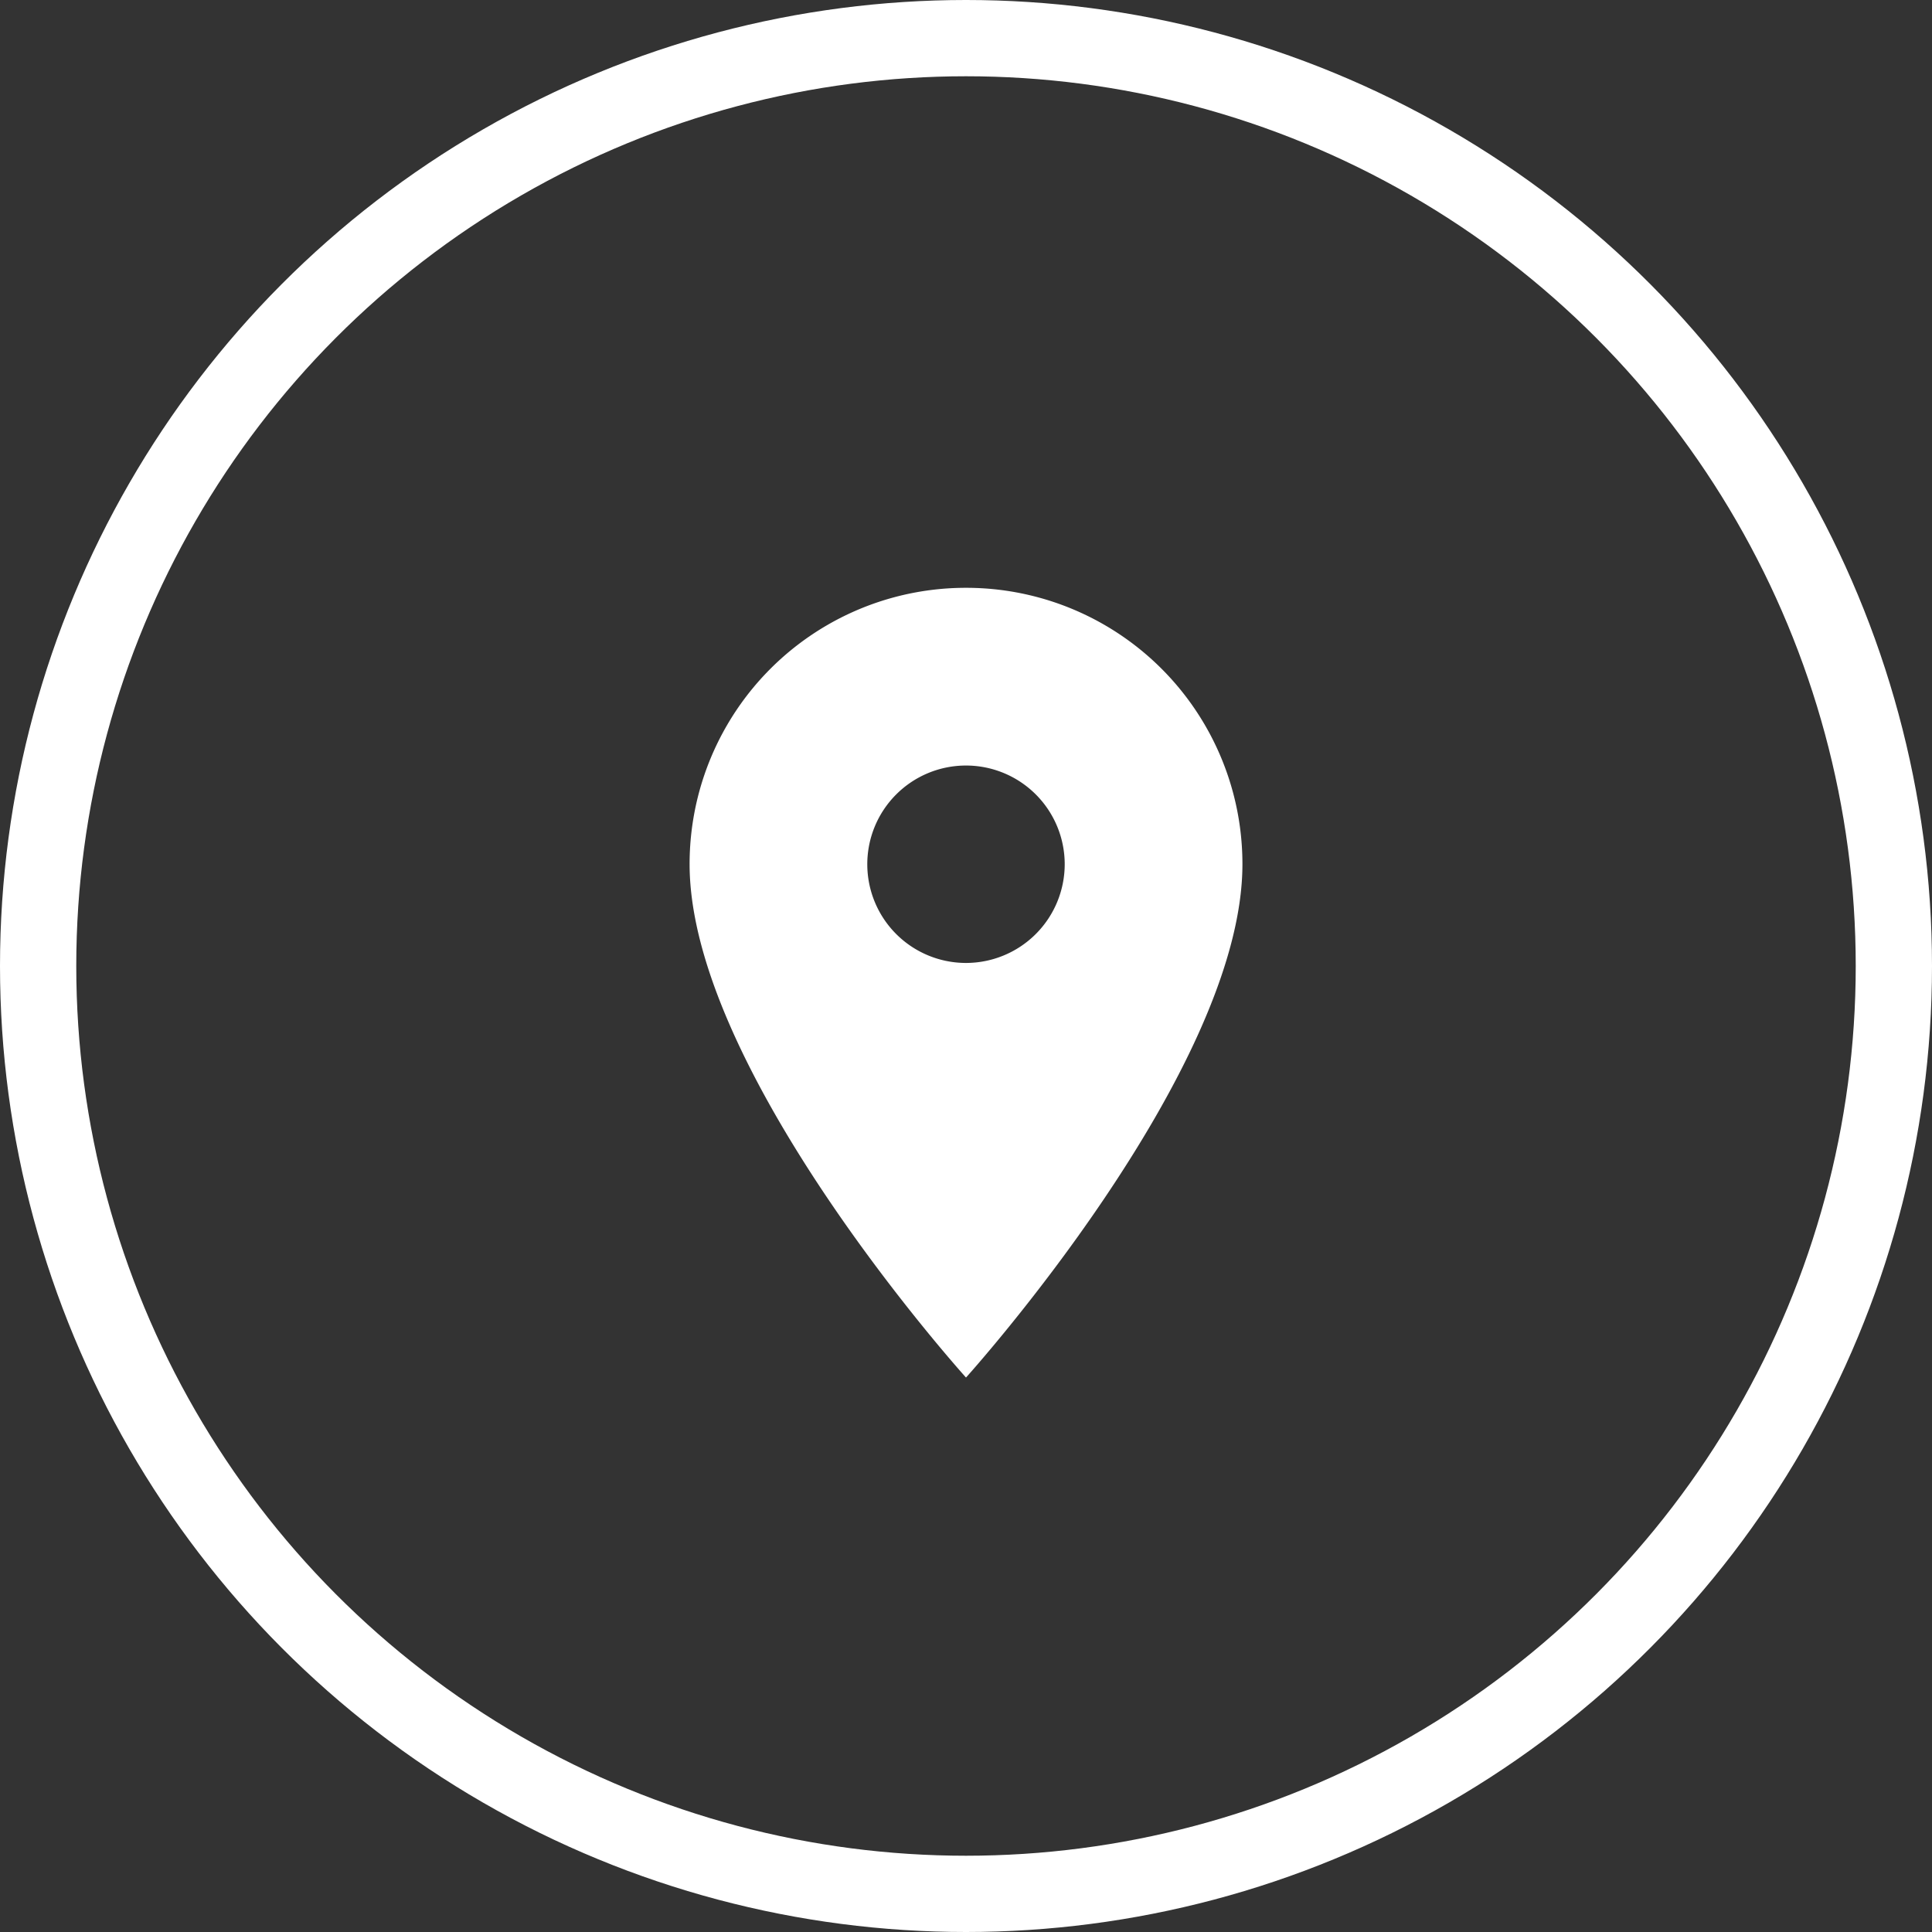
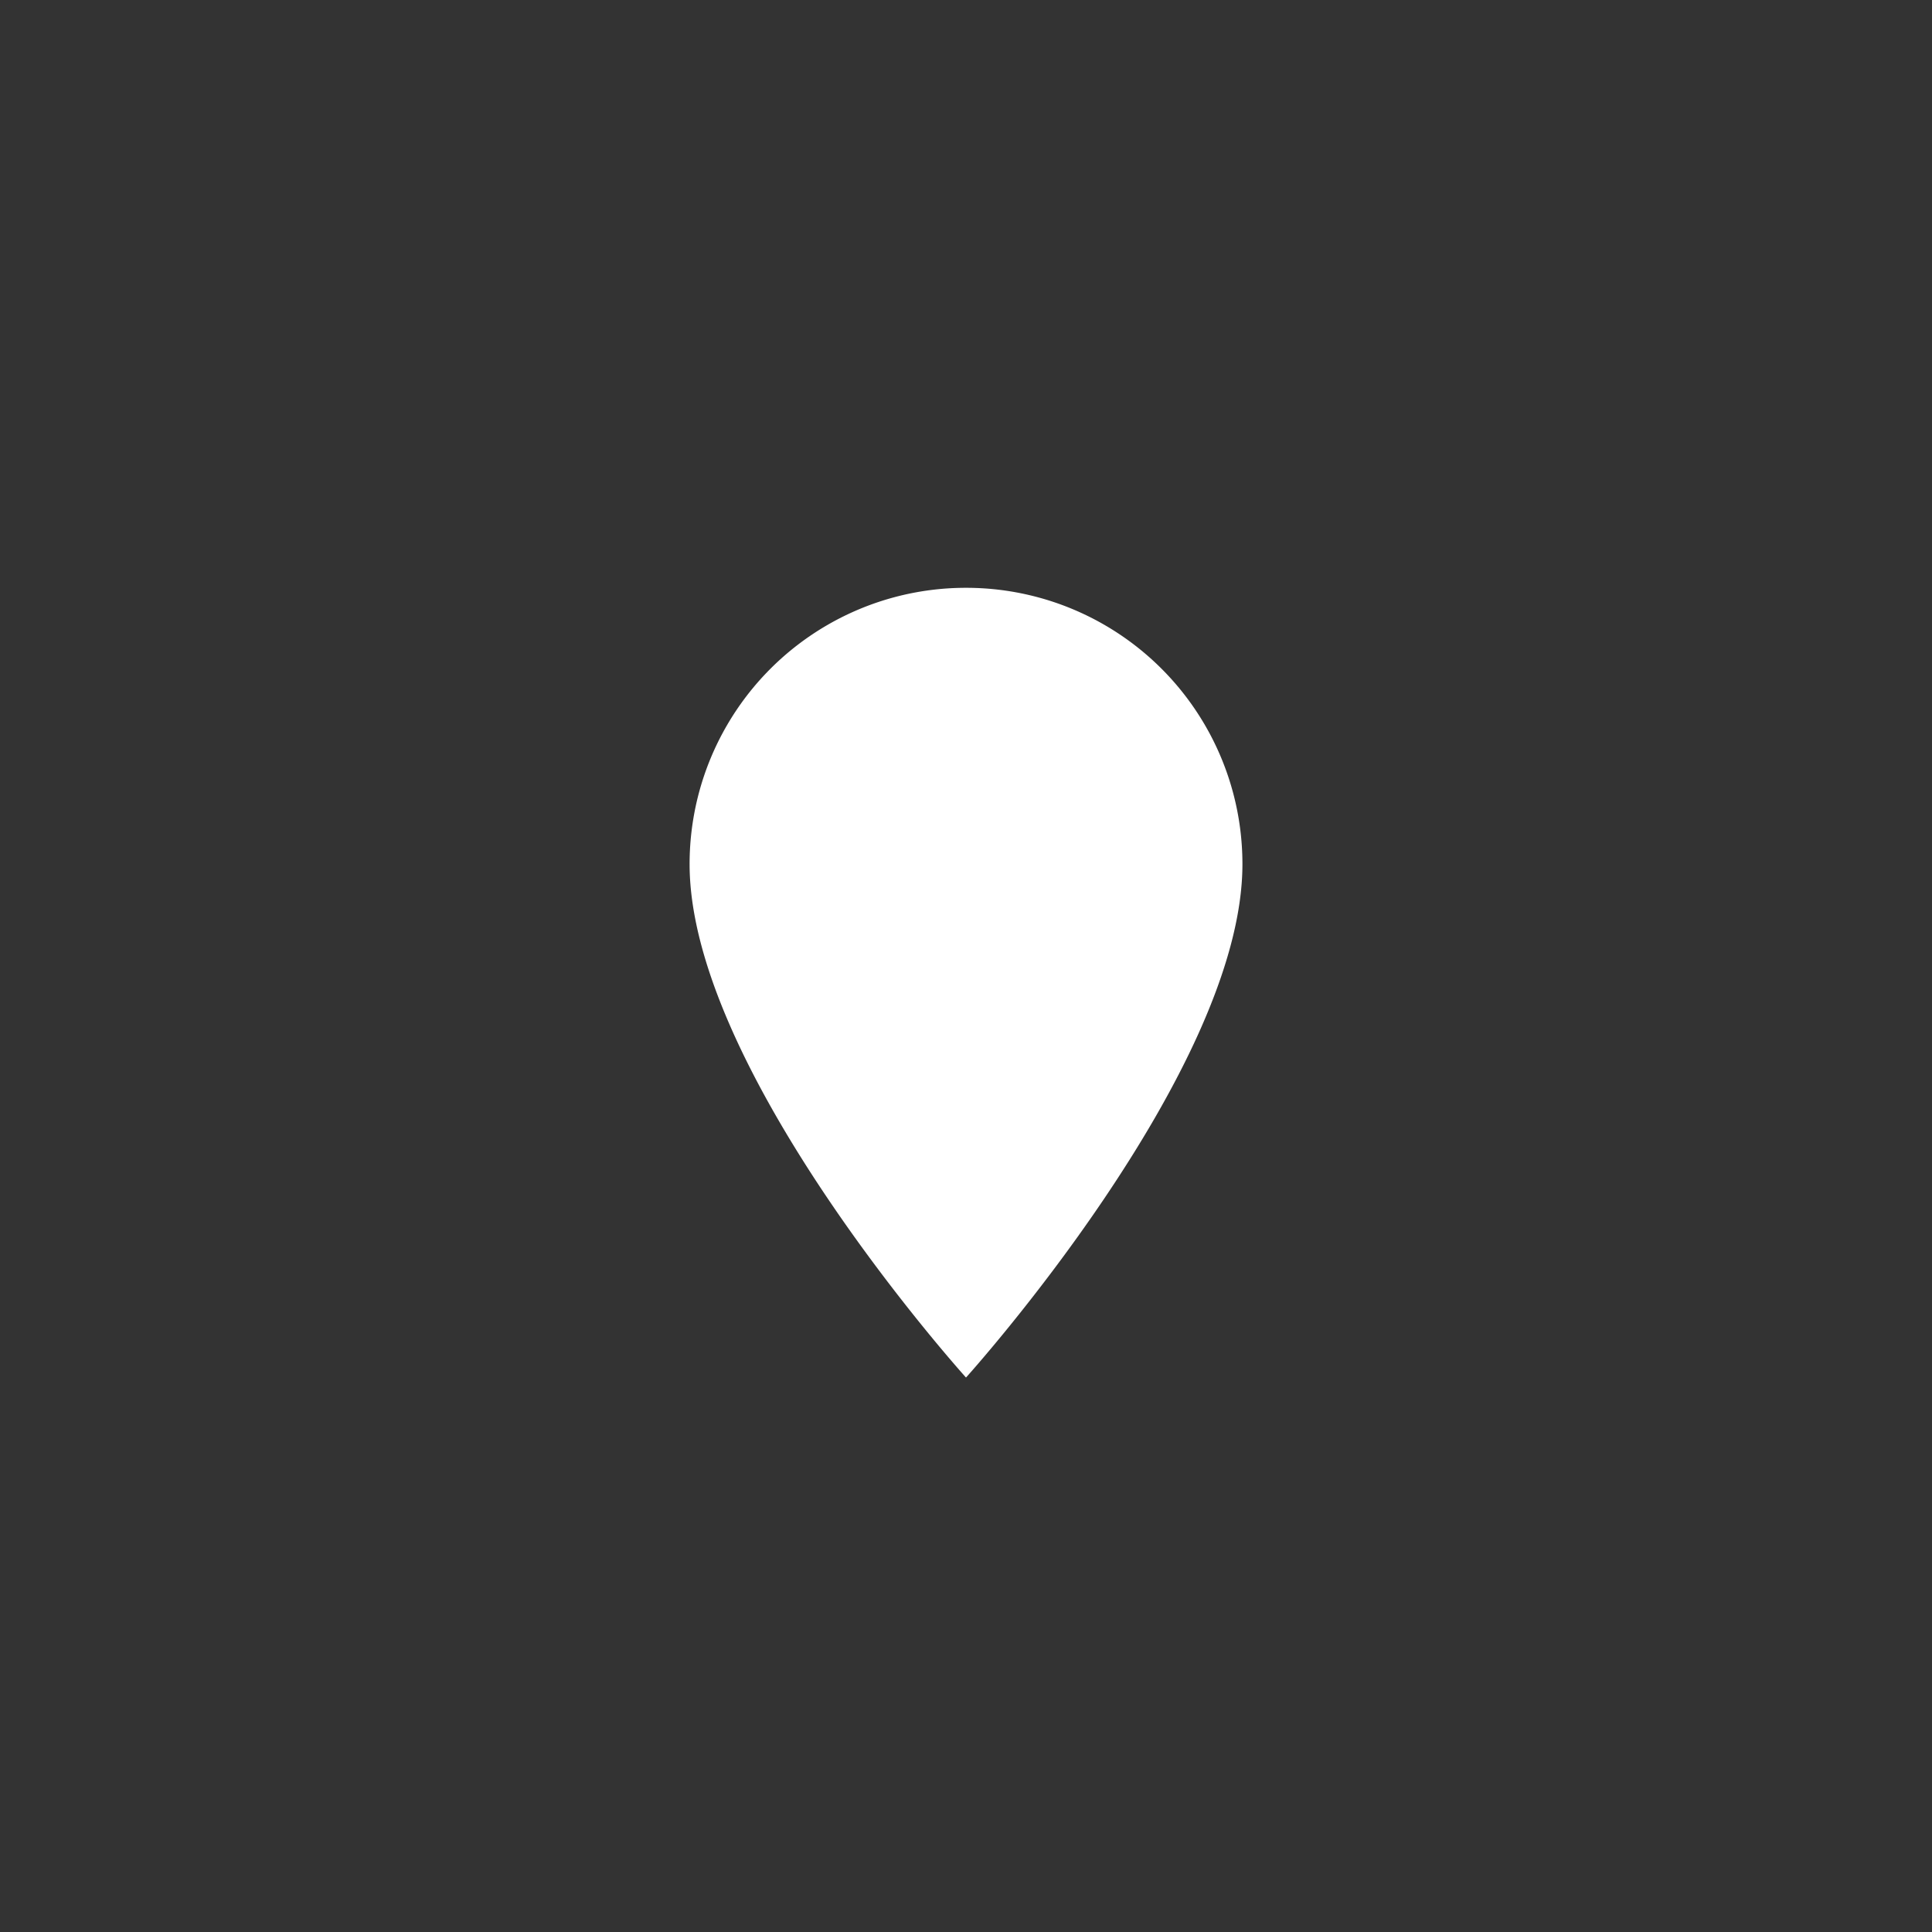
<svg xmlns="http://www.w3.org/2000/svg" width="76" height="76">
  <rect width="100%" height="100%" fill="#333333" stroke="none" />
  <g id="Groupe_455" data-name="Groupe 455" transform="translate(-1244 -4942)">
    <g id="Ellipse_23" data-name="Ellipse 23" transform="translate(1244 4942)" fill="none" stroke="#fff" stroke-width="3">
-       <circle cx="38" cy="38" r="38" stroke="none" />
-       <circle cx="38" cy="38" r="36.5" />
-     </g>
-     <path id="Icon_material-location-on" data-name="Icon material-location-on" d="M18.373 3A10.865 10.865 0 007.5 13.873c0 8.155 10.873 20.193 10.873 20.193s10.874-12.038 10.874-20.193A10.865 10.865 0 0018.373 3zm0 14.757a3.883 3.883 0 113.883-3.883 3.885 3.885 0 01-3.883 3.883z" transform="translate(1263.627 4962.123)" fill="#fff" />
+       </g>
+     <path id="Icon_material-location-on" data-name="Icon material-location-on" d="M18.373 3A10.865 10.865 0 007.5 13.873c0 8.155 10.873 20.193 10.873 20.193s10.874-12.038 10.874-20.193A10.865 10.865 0 0018.373 3zm0 14.757z" transform="translate(1263.627 4962.123)" fill="#fff" />
  </g>
</svg>